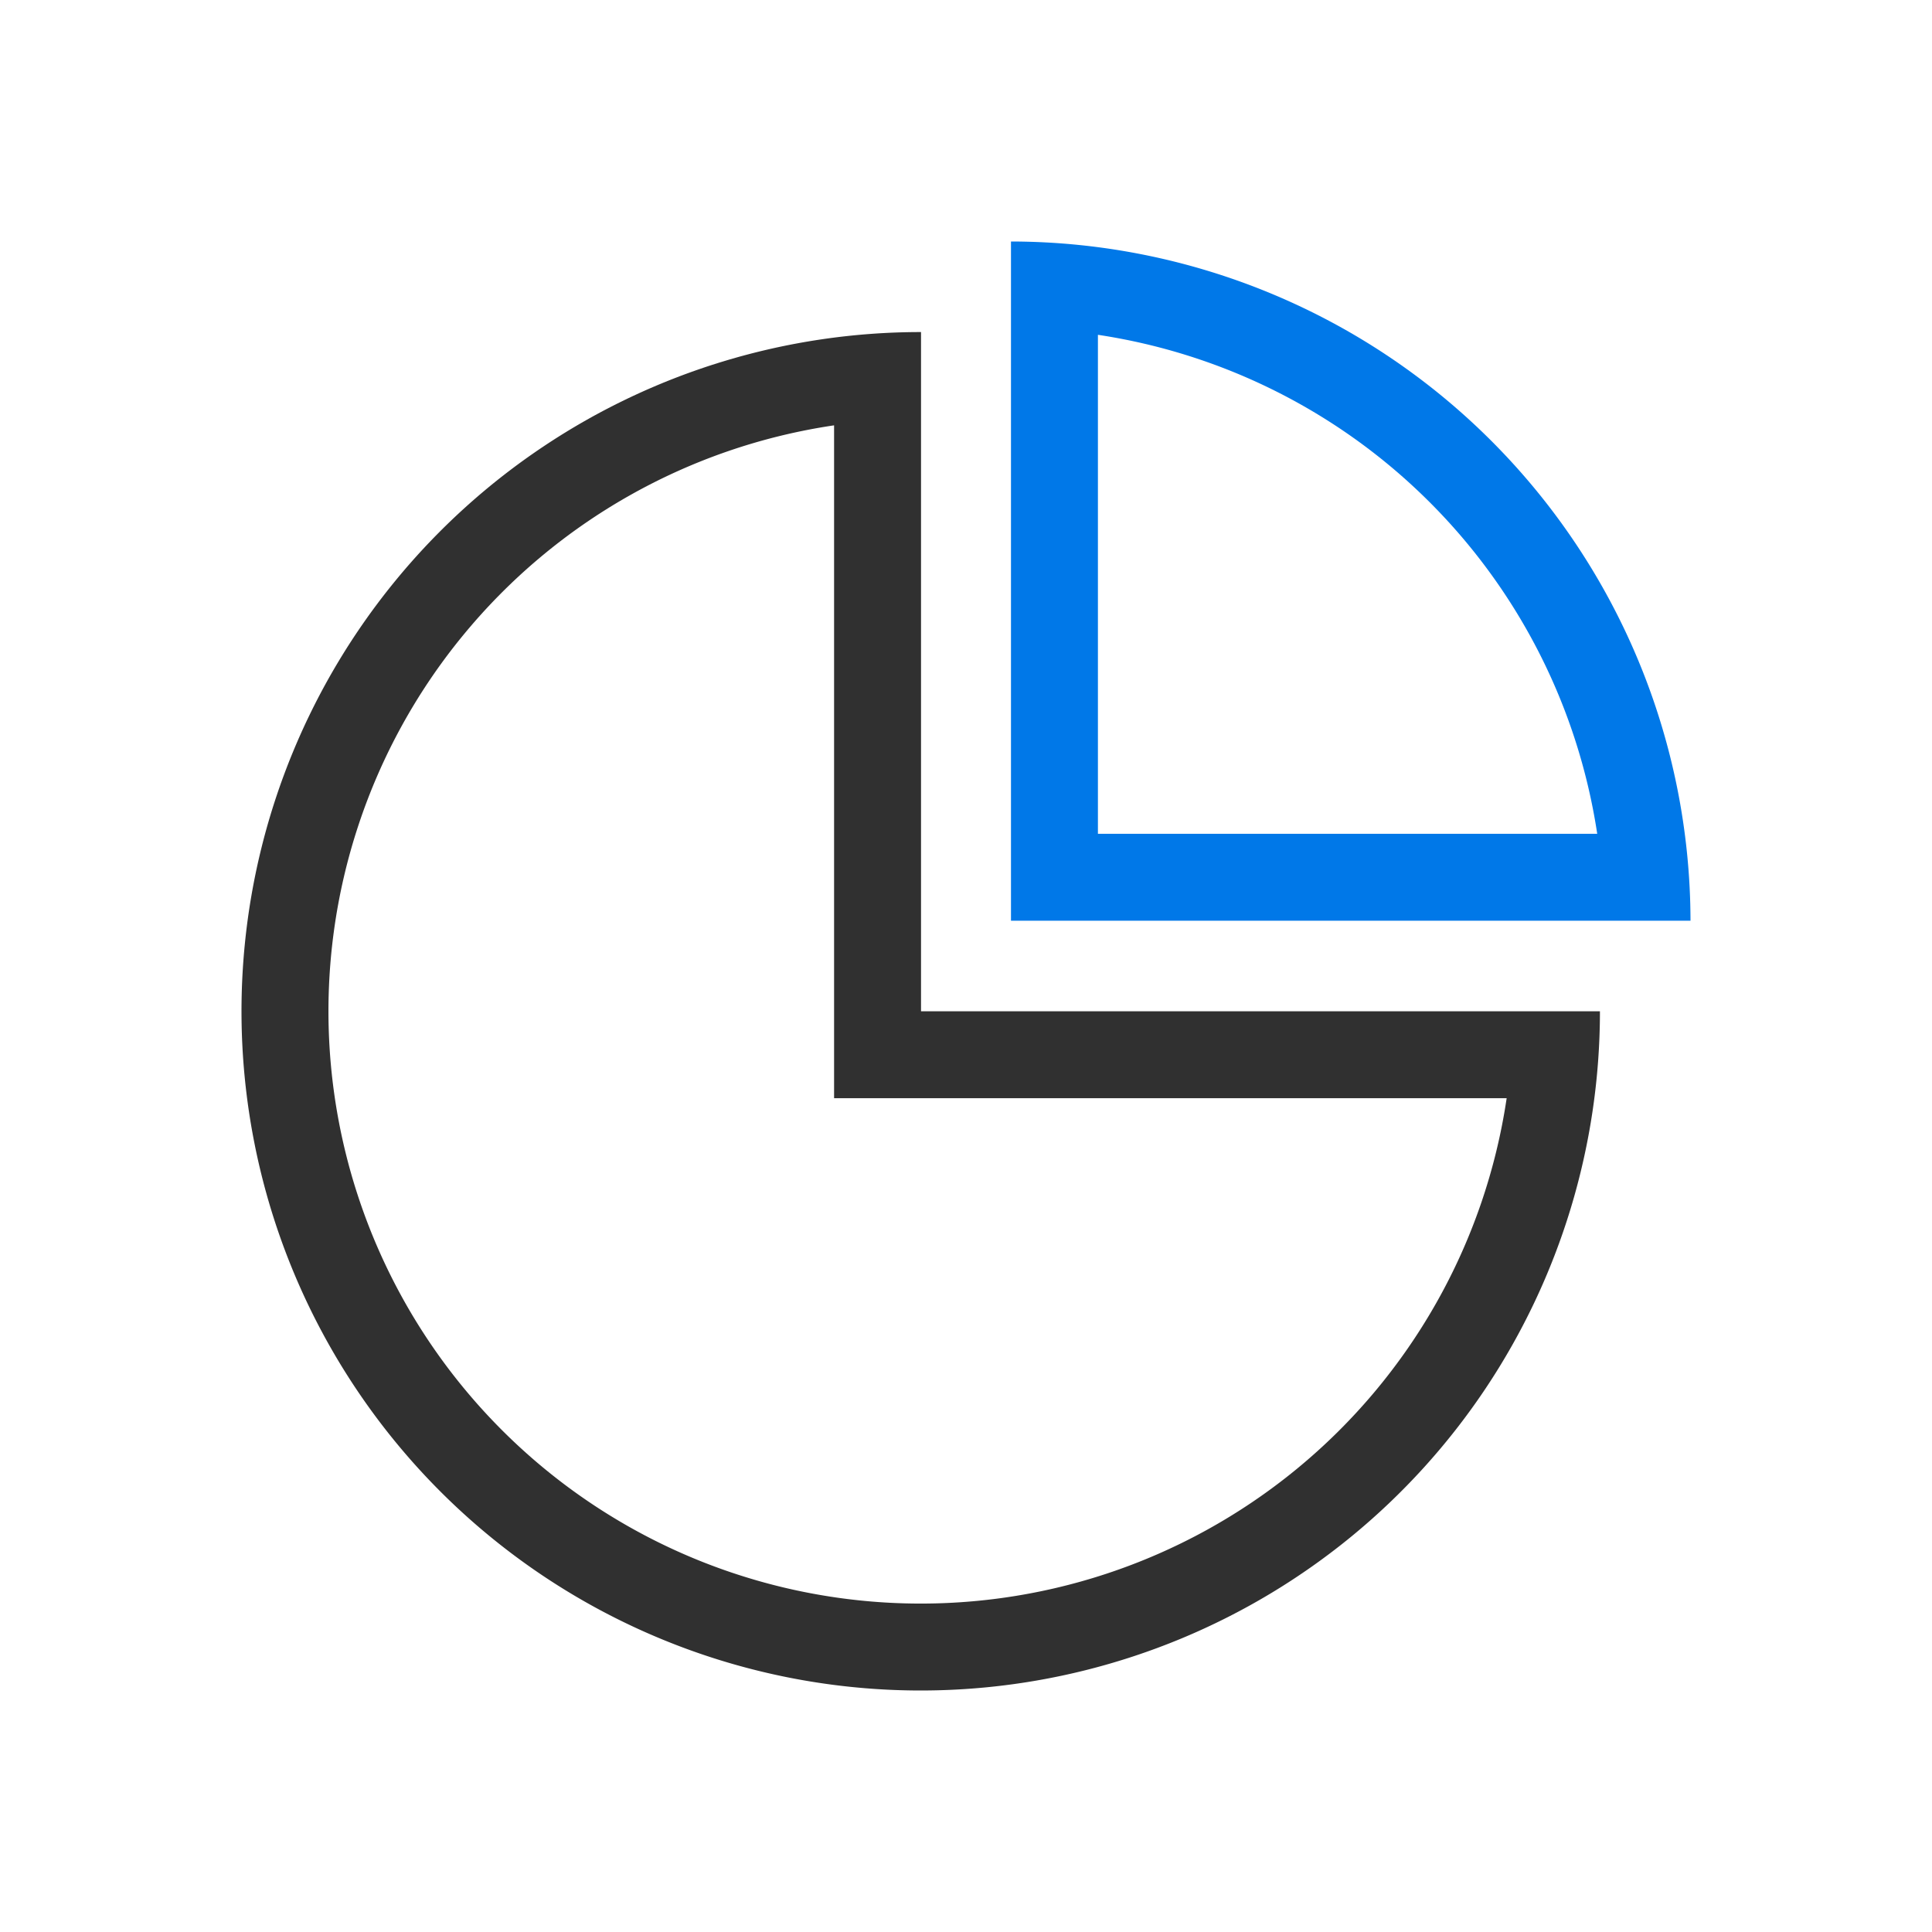
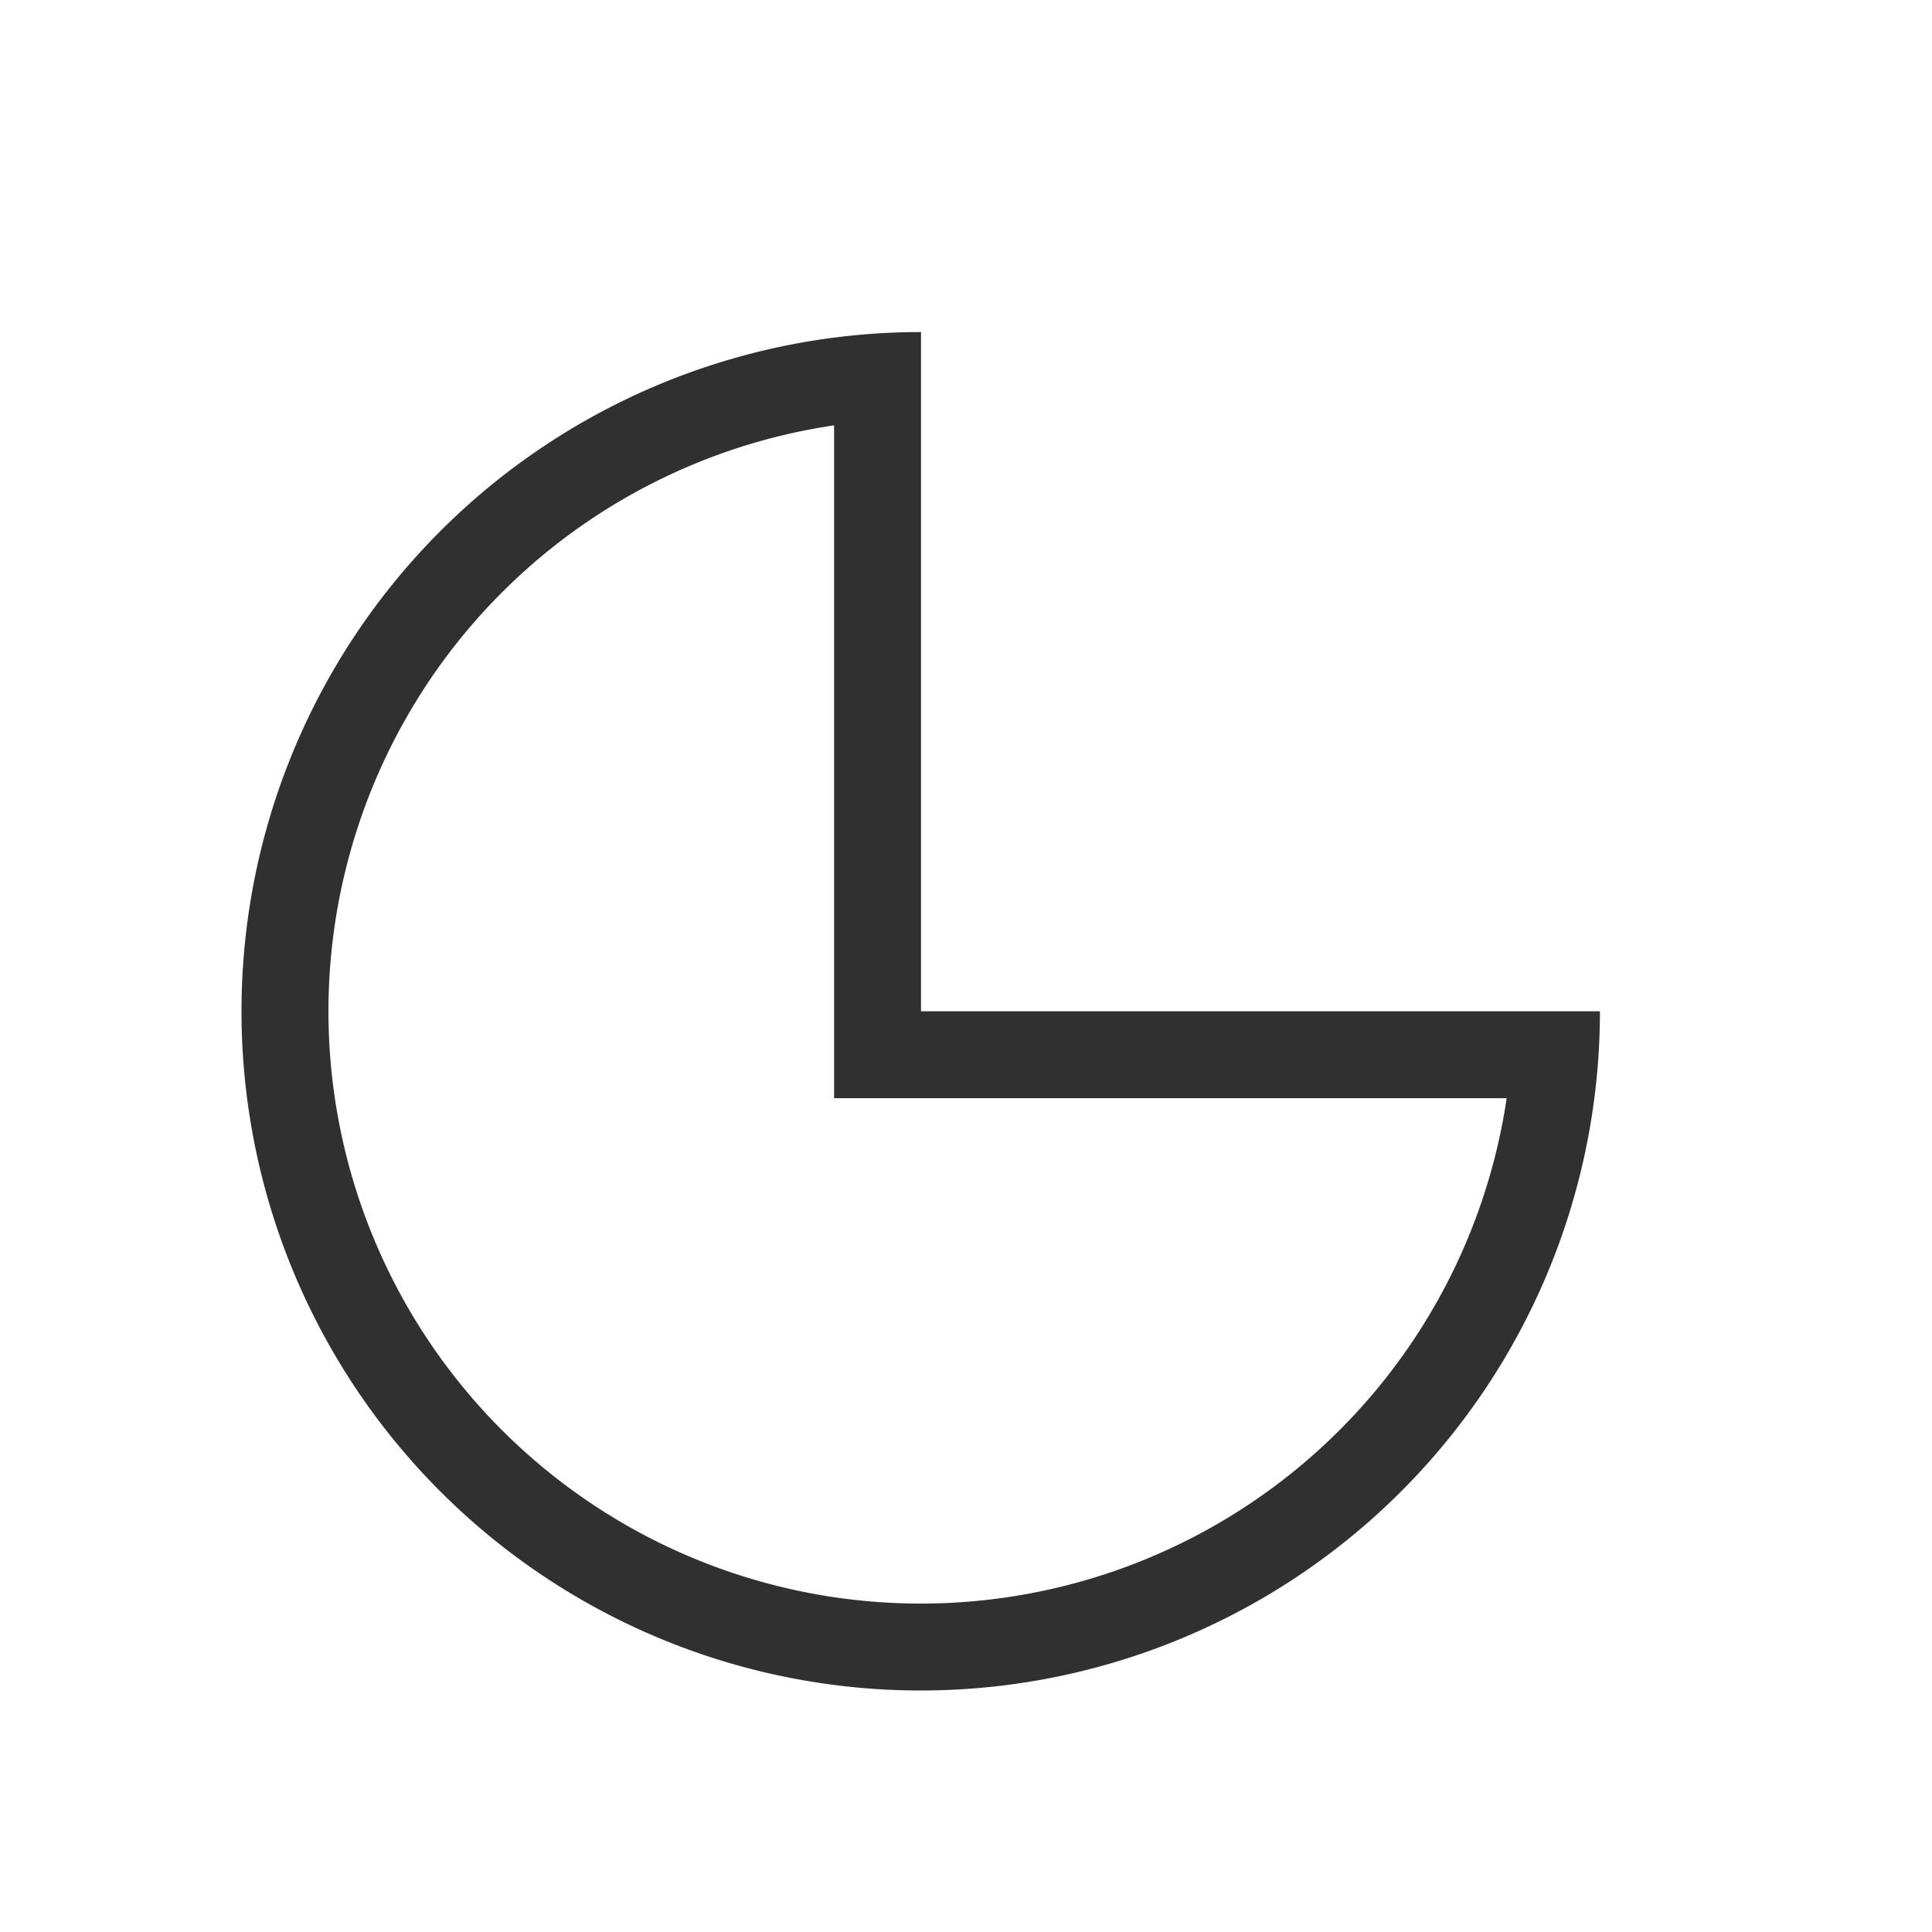
<svg xmlns="http://www.w3.org/2000/svg" id="icon_3" width="64" height="64" viewBox="0 0 64 64">
  <defs>
    <style>
      .cls-1 {
        fill: #062055;
        fill-opacity: 0;
      }

      .cls-2 {
        fill: #0078e8;
      }

      .cls-2, .cls-3 {
        fill-rule: evenodd;
      }

      .cls-3 {
        fill: #303030;
      }
    </style>
  </defs>
-   <rect id="矩形_7" data-name="矩形 7" class="cls-1" width="64" height="64" />
-   <path id="形状_10" data-name="形状 10" class="cls-2" d="M1131,1015.5m-0.09-5.88a19.694,19.694,0,0,0-16.54-16.529v16.529h16.54Zm3.09,2.88h-22.51V990a22.537,22.537,0,0,1,22.51,22.5h0Zm0,0" transform="translate(-1078 -982)" />
  <path id="形状_10_拷贝" data-name="形状 10 拷贝" class="cls-3" d="M1105.63,1018.38V996.09a19.621,19.621,0,1,0,22.28,22.29h-22.28Zm25.37-2.88a22.5,22.5,0,1,1-22.49-22.5v22.5H1131Zm0,0,3-3" transform="translate(-1078 -982)" />
</svg>